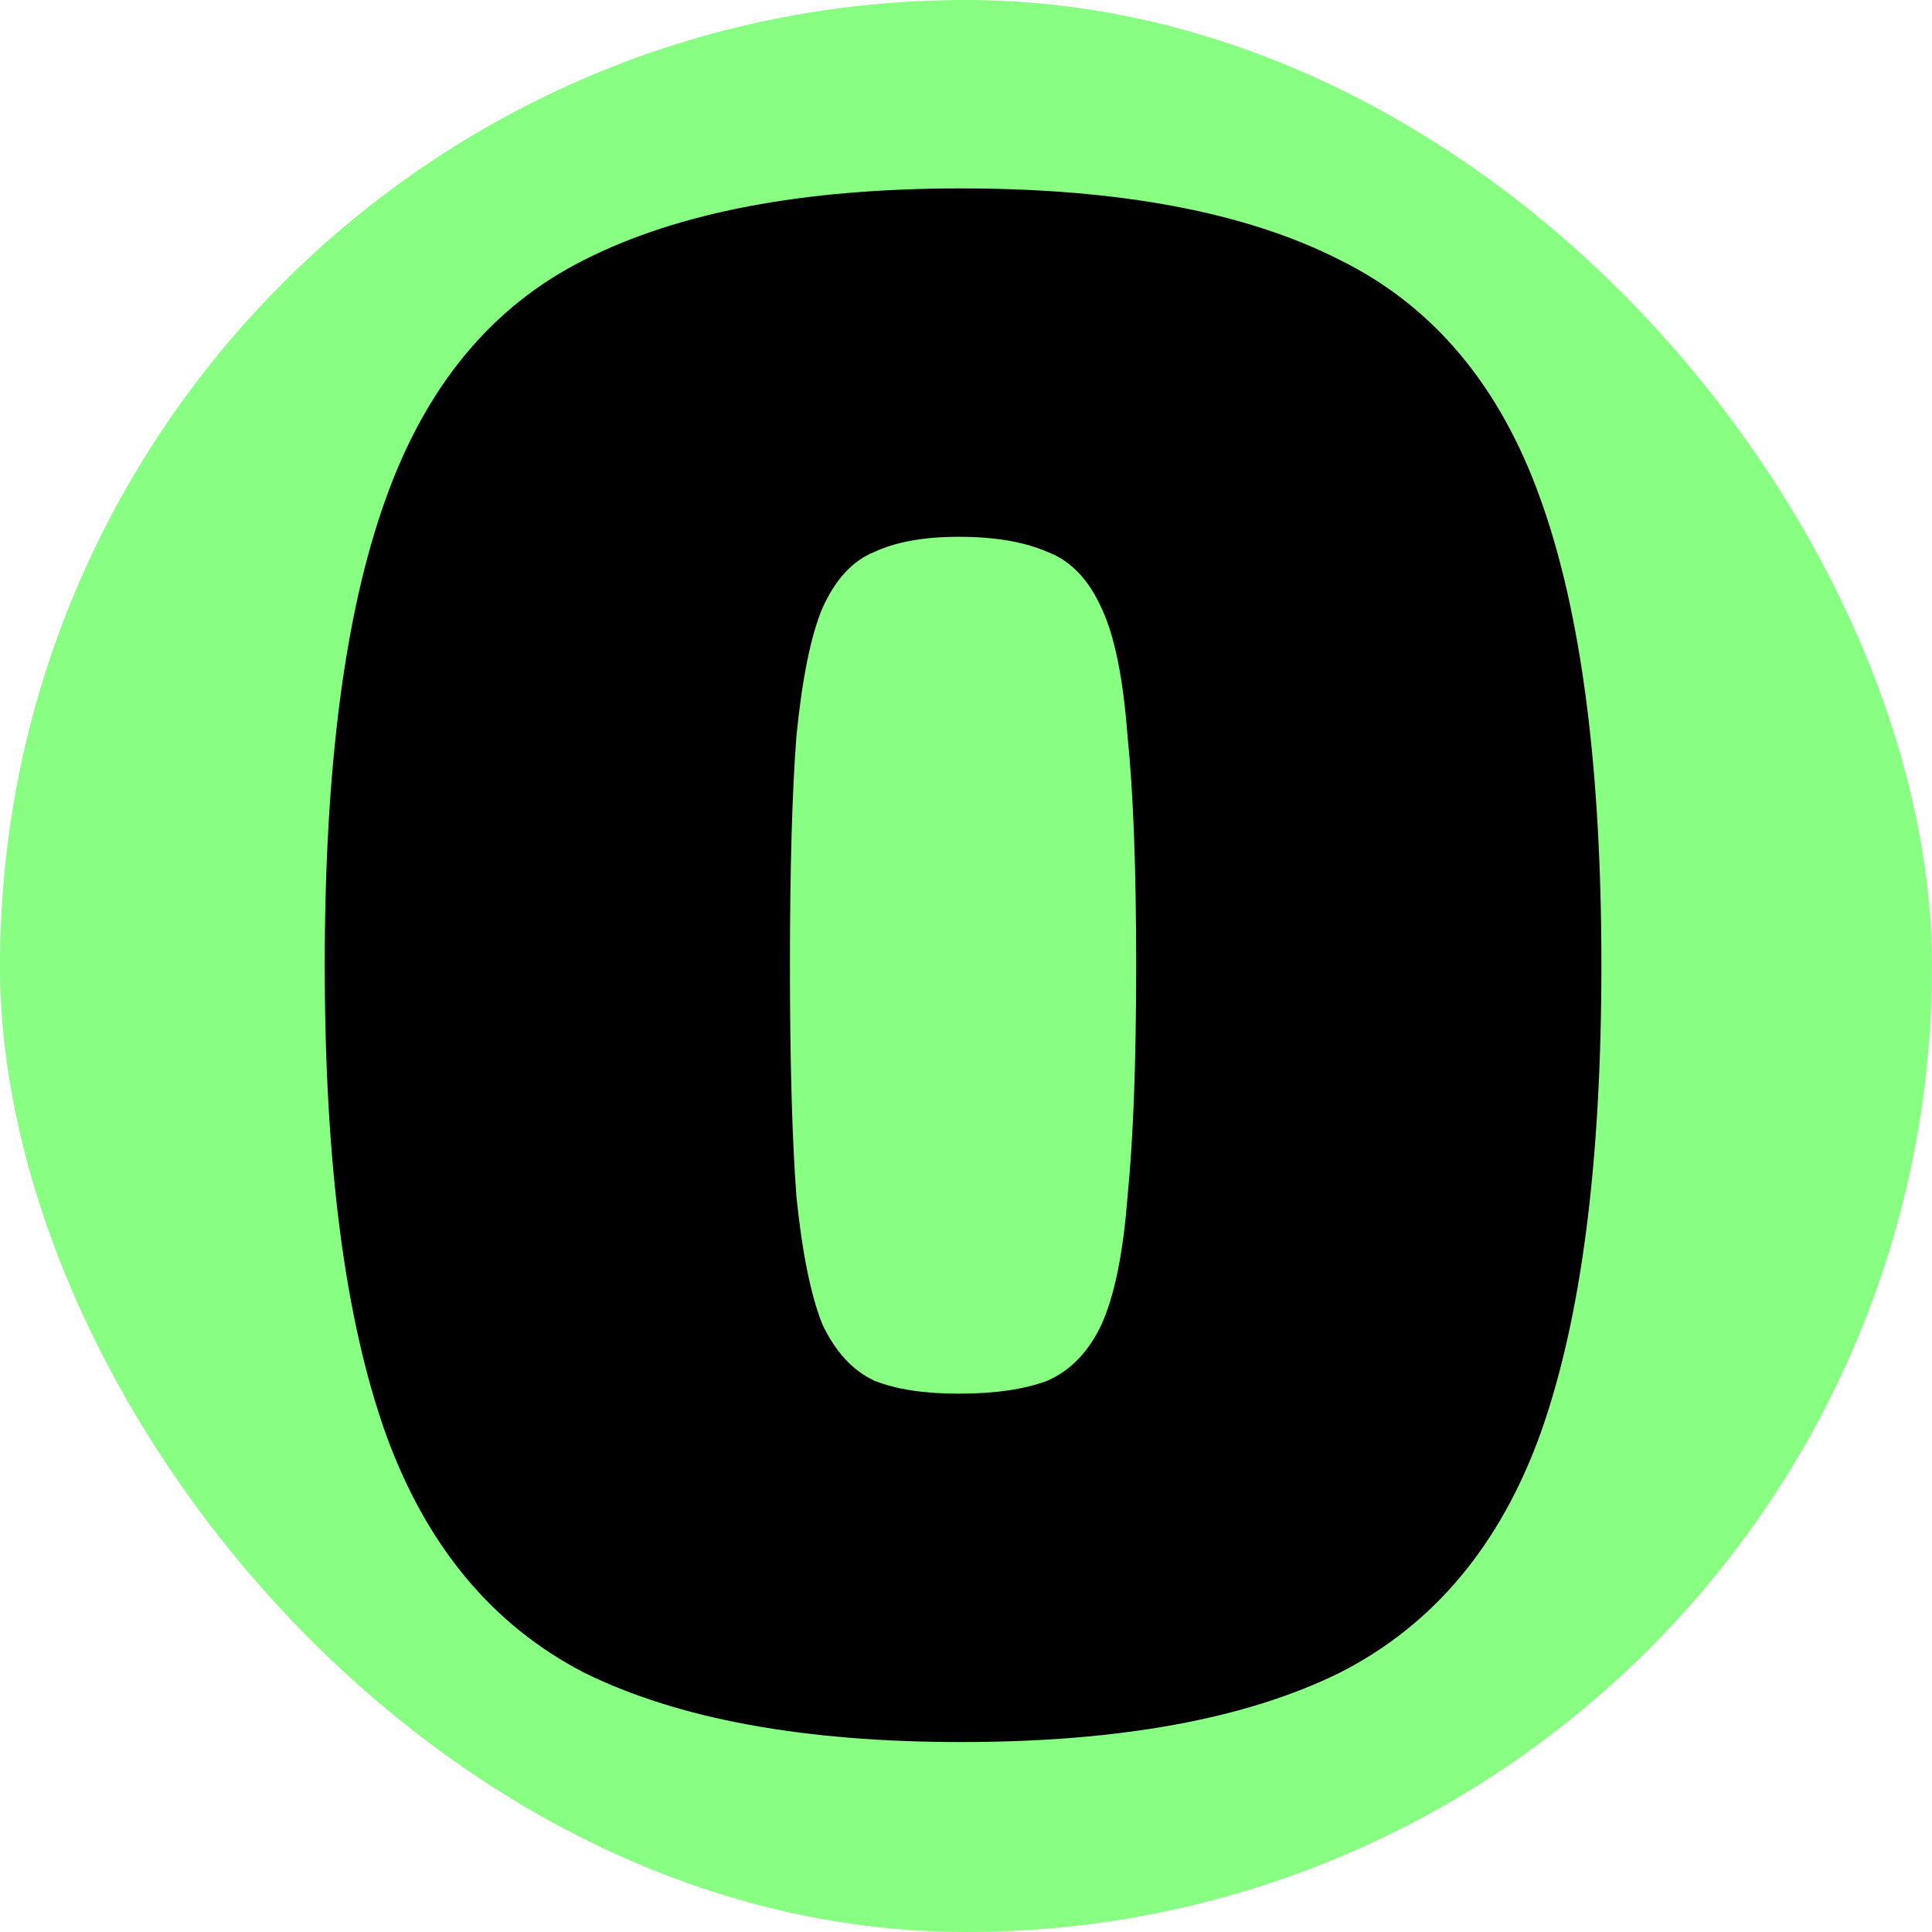
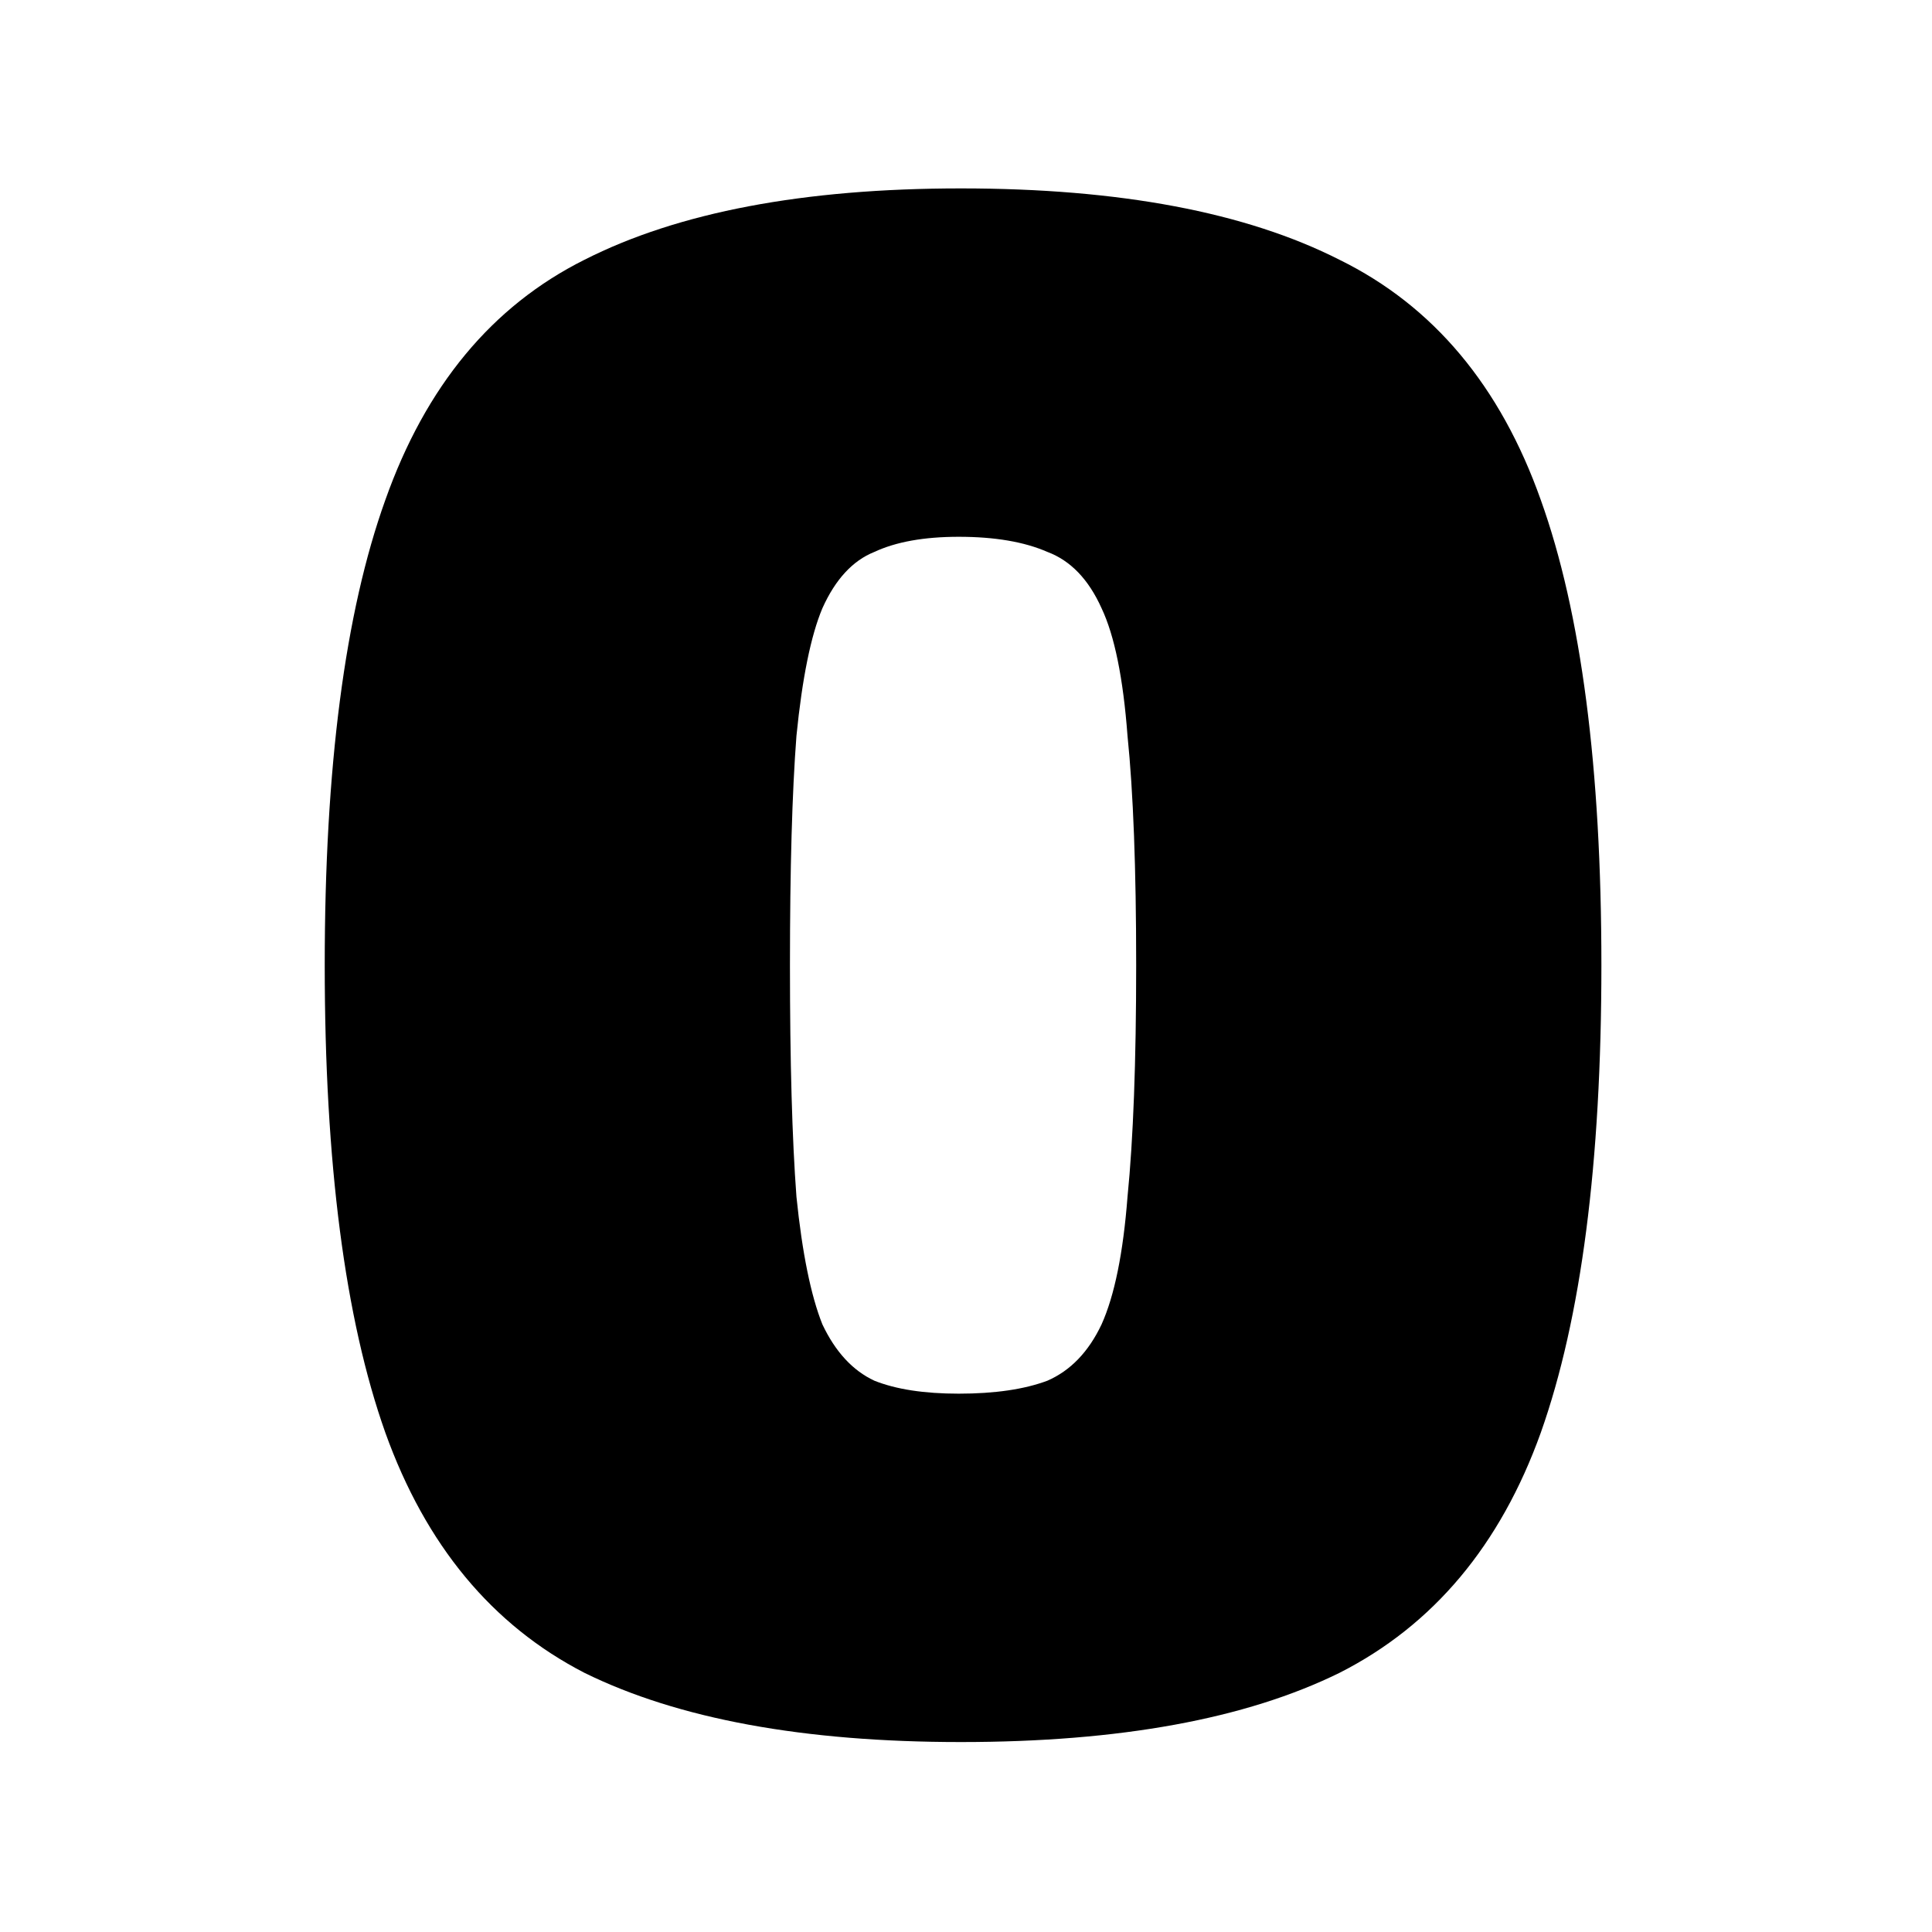
<svg xmlns="http://www.w3.org/2000/svg" width="500" height="500" viewBox="0 0 500 500" fill="none">
  <g clip-path="url(#clip0_11_2)">
-     <rect width="500" height="500" fill="#88FF82" />
    <path d="M248.68 48.76C289.747 48.76 322.413 54.92 346.68 67.24C370.947 79.187 388.307 99.907 398.76 129.4C409.213 158.52 414.44 198.653 414.44 249.8C414.44 300.947 409.213 341.267 398.76 370.76C388.307 399.88 370.947 420.6 346.68 432.92C322.413 444.867 289.747 450.84 248.68 450.84C207.987 450.84 175.507 444.867 151.24 432.92C127.347 420.6 110.173 399.88 99.72 370.76C89.267 341.267 84.04 300.947 84.04 249.8C84.04 198.653 89.267 158.52 99.72 129.4C110.173 99.907 127.347 79.187 151.24 67.24C175.507 54.92 207.987 48.76 248.68 48.76ZM248.12 138.92C239.16 138.92 231.88 140.227 226.28 142.84C220.68 145.08 216.2 149.933 212.84 157.4C209.853 164.493 207.613 175.507 206.12 190.44C205 205 204.44 224.787 204.44 249.8C204.44 274.813 205 294.787 206.12 309.72C207.613 324.28 209.853 335.293 212.84 342.76C216.2 349.853 220.68 354.707 226.28 357.32C231.88 359.56 239.16 360.68 248.12 360.68C257.453 360.68 265.107 359.56 271.08 357.32C277.053 354.707 281.72 349.853 285.08 342.76C288.44 335.293 290.68 324.28 291.8 309.72C293.293 294.787 294.04 274.813 294.04 249.8C294.04 224.787 293.293 205 291.8 190.44C290.68 175.507 288.44 164.493 285.08 157.4C281.72 149.933 277.053 145.08 271.08 142.84C265.107 140.227 257.453 138.92 248.12 138.92Z" fill="black" />
  </g>
  <defs>
    <clipPath id="clip0_11_2">
      <rect width="500" height="500" rx="250" fill="white" />
    </clipPath>
  </defs>
</svg>